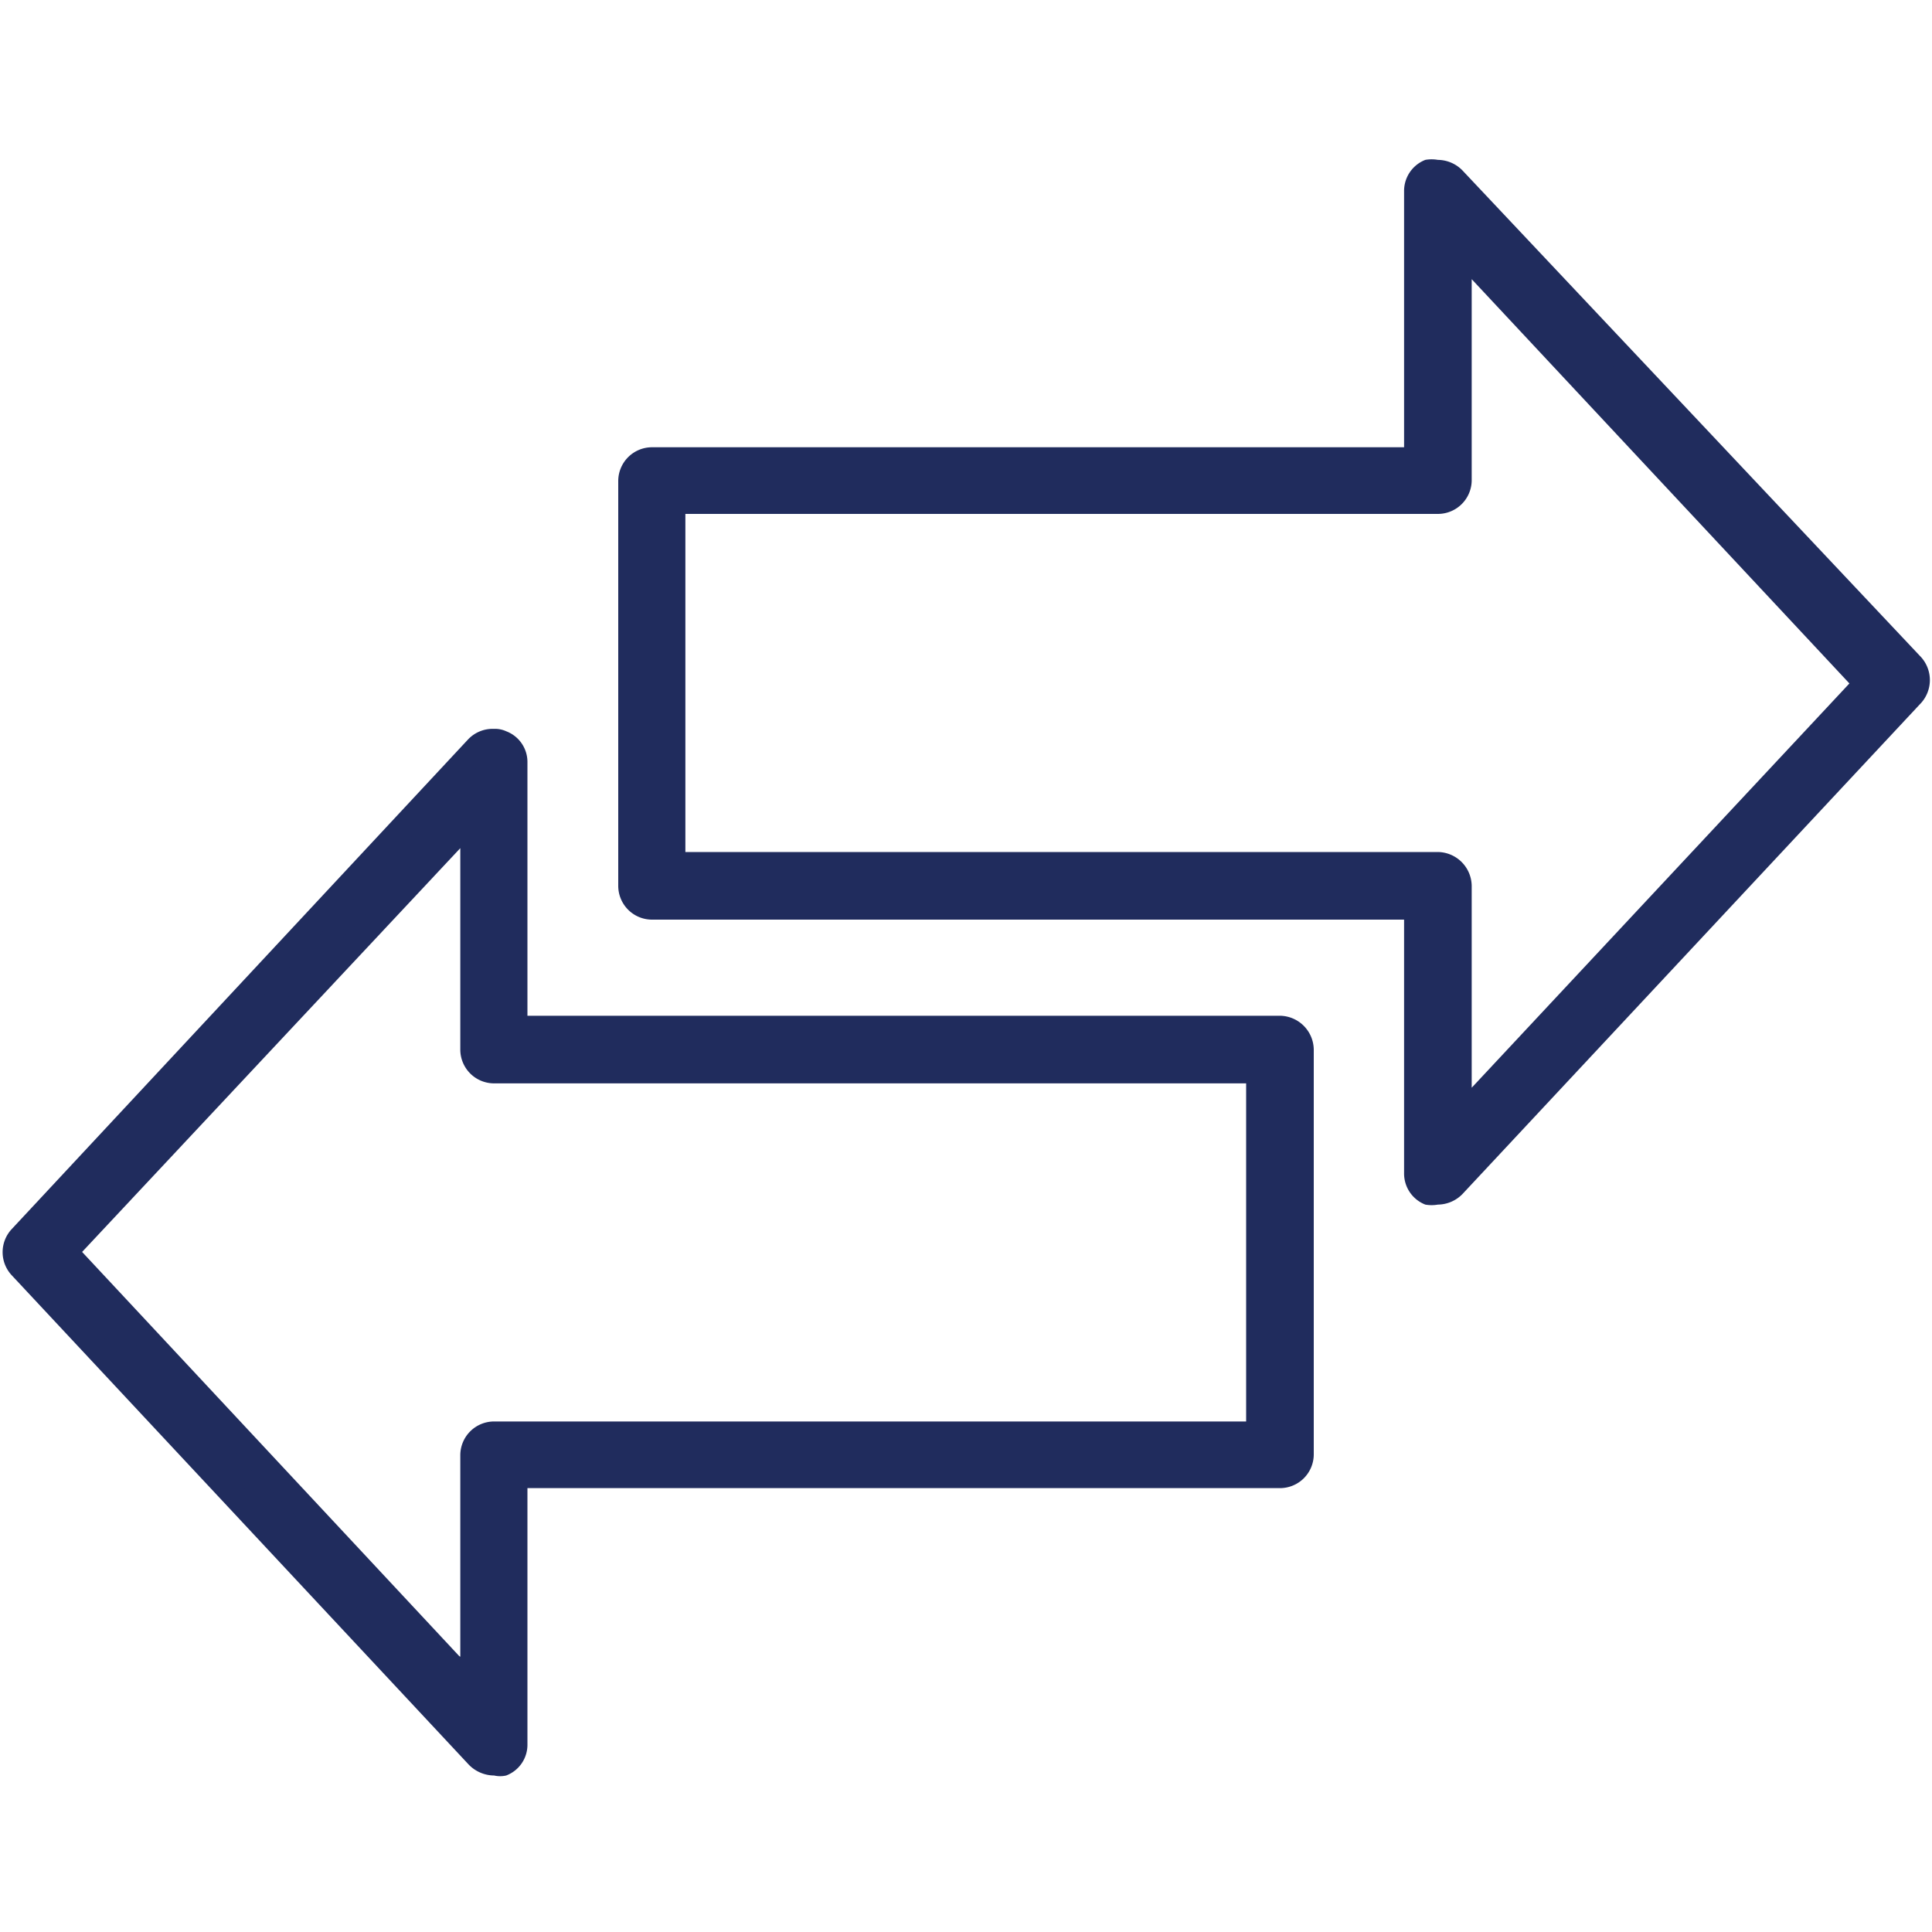
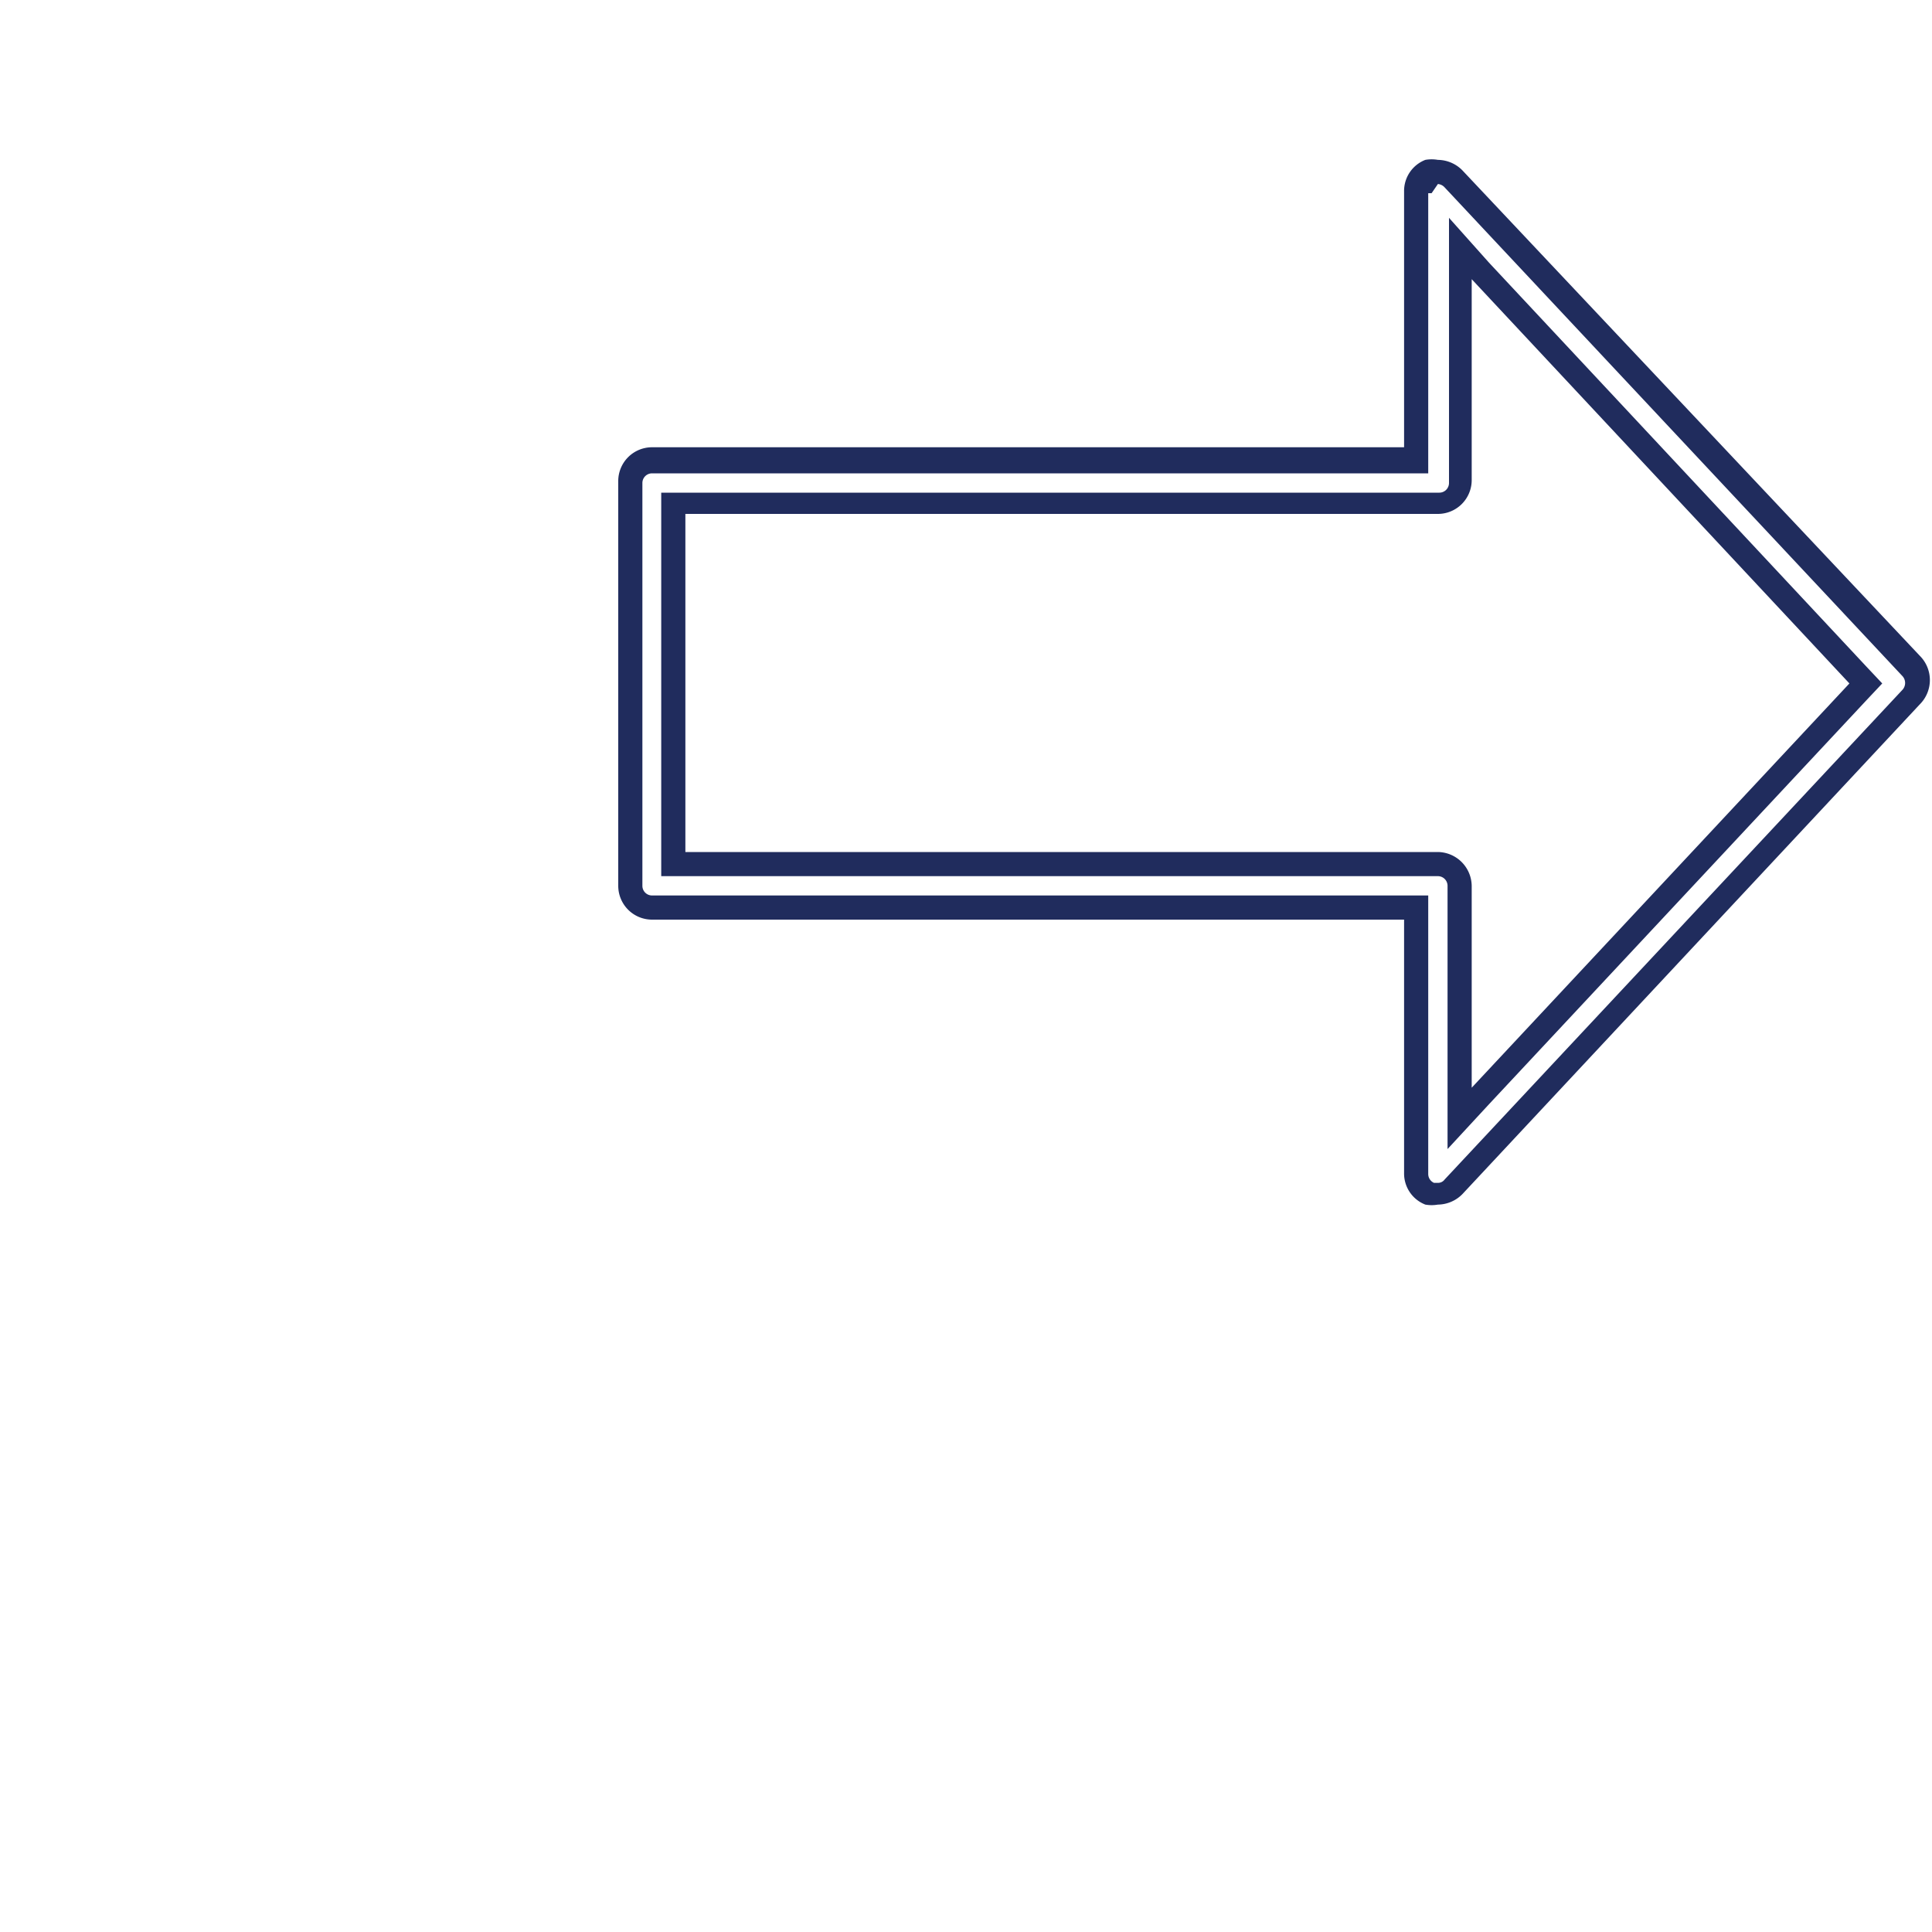
<svg xmlns="http://www.w3.org/2000/svg" id="Layer_1" data-name="Layer 1" width="40" height="40" viewBox="0 0 40 40">
  <defs>
    <style>
      .cls-1 {
        fill: #202c5d;
      }
    </style>
  </defs>
  <title>Artboard 41</title>
  <g>
-     <path class="cls-1" d="M10.23,36.51a.44.44,0,0,1-.33-.14L.42,26.23a.45.45,0,0,1,0-.61L9.9,15.48a.44.44,0,0,1,.33-.14.45.45,0,0,1,.16,0,.45.45,0,0,1,.28.42v5.49H26.5a.46.46,0,0,1,.45.45v8.39a.45.45,0,0,1-.45.44H10.67v5.5a.45.45,0,0,1-.28.42A.45.45,0,0,1,10.23,36.51ZM1.36,25.92l8.42,9V30.12a.45.45,0,0,1,.45-.45H26.05V22.18H10.23a.45.45,0,0,1-.45-.45V16.92Z" />
-     <path class="cls-1" d="M10.23,15.59h.07a.2.2,0,0,1,.12.19v5.74H26.5a.2.2,0,0,1,.2.2v8.39a.19.19,0,0,1-.2.19H10.42v5.75a.2.2,0,0,1-.12.19h-.07a.2.2,0,0,1-.15-.06L.6,26.06a.2.2,0,0,1,0-.27l9.48-10.14a.2.2,0,0,1,.15-.06m-.2,20V30.12a.2.2,0,0,1,.2-.2H26.3v-8H10.23a.2.2,0,0,1-.2-.2V16.29l-.87.92L1.34,25.58,1,25.92l.32.35,7.82,8.36.87.93m.2-20.47a.7.7,0,0,0-.52.22L.24,25.45a.7.7,0,0,0,0,.95L9.71,36.54a.74.74,0,0,0,.52.22.56.56,0,0,0,.25,0,.68.68,0,0,0,.44-.65V30.81H26.5a.7.7,0,0,0,.7-.69V21.73a.71.71,0,0,0-.7-.7H10.92V15.79a.68.68,0,0,0-.44-.65.56.56,0,0,0-.25-.05Zm-.7,19.2L1.7,25.92l7.83-8.36v4.17a.7.7,0,0,0,.7.7H25.8v7H10.23a.7.7,0,0,0-.7.7v4.17Z" />
-   </g>
+     </g>
  <g>
-     <path class="cls-1" d="M29.77,24.74a.47.47,0,0,1-.17,0,.46.46,0,0,1-.28-.42v-5.5H13.5a.45.45,0,0,1-.45-.45V10a.45.45,0,0,1,.45-.45H29.32V4a.46.46,0,0,1,.28-.42.47.47,0,0,1,.17,0,.41.41,0,0,1,.32.15l9.48,10.13a.46.46,0,0,1,0,.62L30.09,24.6A.43.43,0,0,1,29.77,24.74ZM13.94,17.89H29.77a.45.45,0,0,1,.45.45v4.81l8.41-9-8.41-9V10a.45.45,0,0,1-.45.45H13.94Z" />
-     <path class="cls-1" d="M29.77,3.81a.21.21,0,0,1,.14.07L39.39,14a.21.21,0,0,1,0,.28L29.91,24.42a.17.17,0,0,1-.14.07l-.08,0a.2.2,0,0,1-.12-.18V18.54H13.5a.2.2,0,0,1-.2-.2V10a.2.2,0,0,1,.2-.2H29.57V4a.19.19,0,0,1,.13-.18l.07,0M13.69,18.14H29.77a.2.2,0,0,1,.2.2v5.45l.86-.93,7.82-8.37.32-.34-.32-.34L30.83,5.44,30,4.51V10a.2.2,0,0,1-.2.2H13.69v8M29.77,3.31a.75.75,0,0,0-.26,0,.69.69,0,0,0-.44.65V9.26H13.5a.7.7,0,0,0-.7.7v8.38a.7.7,0,0,0,.7.7H29.07v5.25a.69.69,0,0,0,.44.65.75.75,0,0,0,.26,0,.72.72,0,0,0,.51-.22l9.47-10.14a.71.71,0,0,0,0-1L30.28,3.53a.72.72,0,0,0-.51-.22ZM14.19,17.64v-7H29.77a.7.7,0,0,0,.7-.7V5.78l7.82,8.37-7.82,8.37V18.34a.71.71,0,0,0-.7-.7Z" />
+     <path class="cls-1" d="M29.77,3.81a.21.21,0,0,1,.14.07L39.39,14a.21.21,0,0,1,0,.28L29.91,24.42a.17.17,0,0,1-.14.07l-.08,0a.2.2,0,0,1-.12-.18V18.54H13.5a.2.2,0,0,1-.2-.2V10a.2.2,0,0,1,.2-.2H29.57V4l.07,0M13.69,18.14H29.77a.2.2,0,0,1,.2.2v5.45l.86-.93,7.82-8.37.32-.34-.32-.34L30.83,5.44,30,4.51V10a.2.2,0,0,1-.2.2H13.69v8M29.77,3.31a.75.75,0,0,0-.26,0,.69.69,0,0,0-.44.65V9.26H13.5a.7.7,0,0,0-.7.7v8.38a.7.7,0,0,0,.7.7H29.07v5.25a.69.69,0,0,0,.44.65.75.75,0,0,0,.26,0,.72.72,0,0,0,.51-.22l9.47-10.14a.71.71,0,0,0,0-1L30.28,3.53a.72.72,0,0,0-.51-.22ZM14.19,17.64v-7H29.77a.7.7,0,0,0,.7-.7V5.78l7.82,8.37-7.82,8.37V18.34a.71.71,0,0,0-.7-.7Z" />
  </g>
</svg>